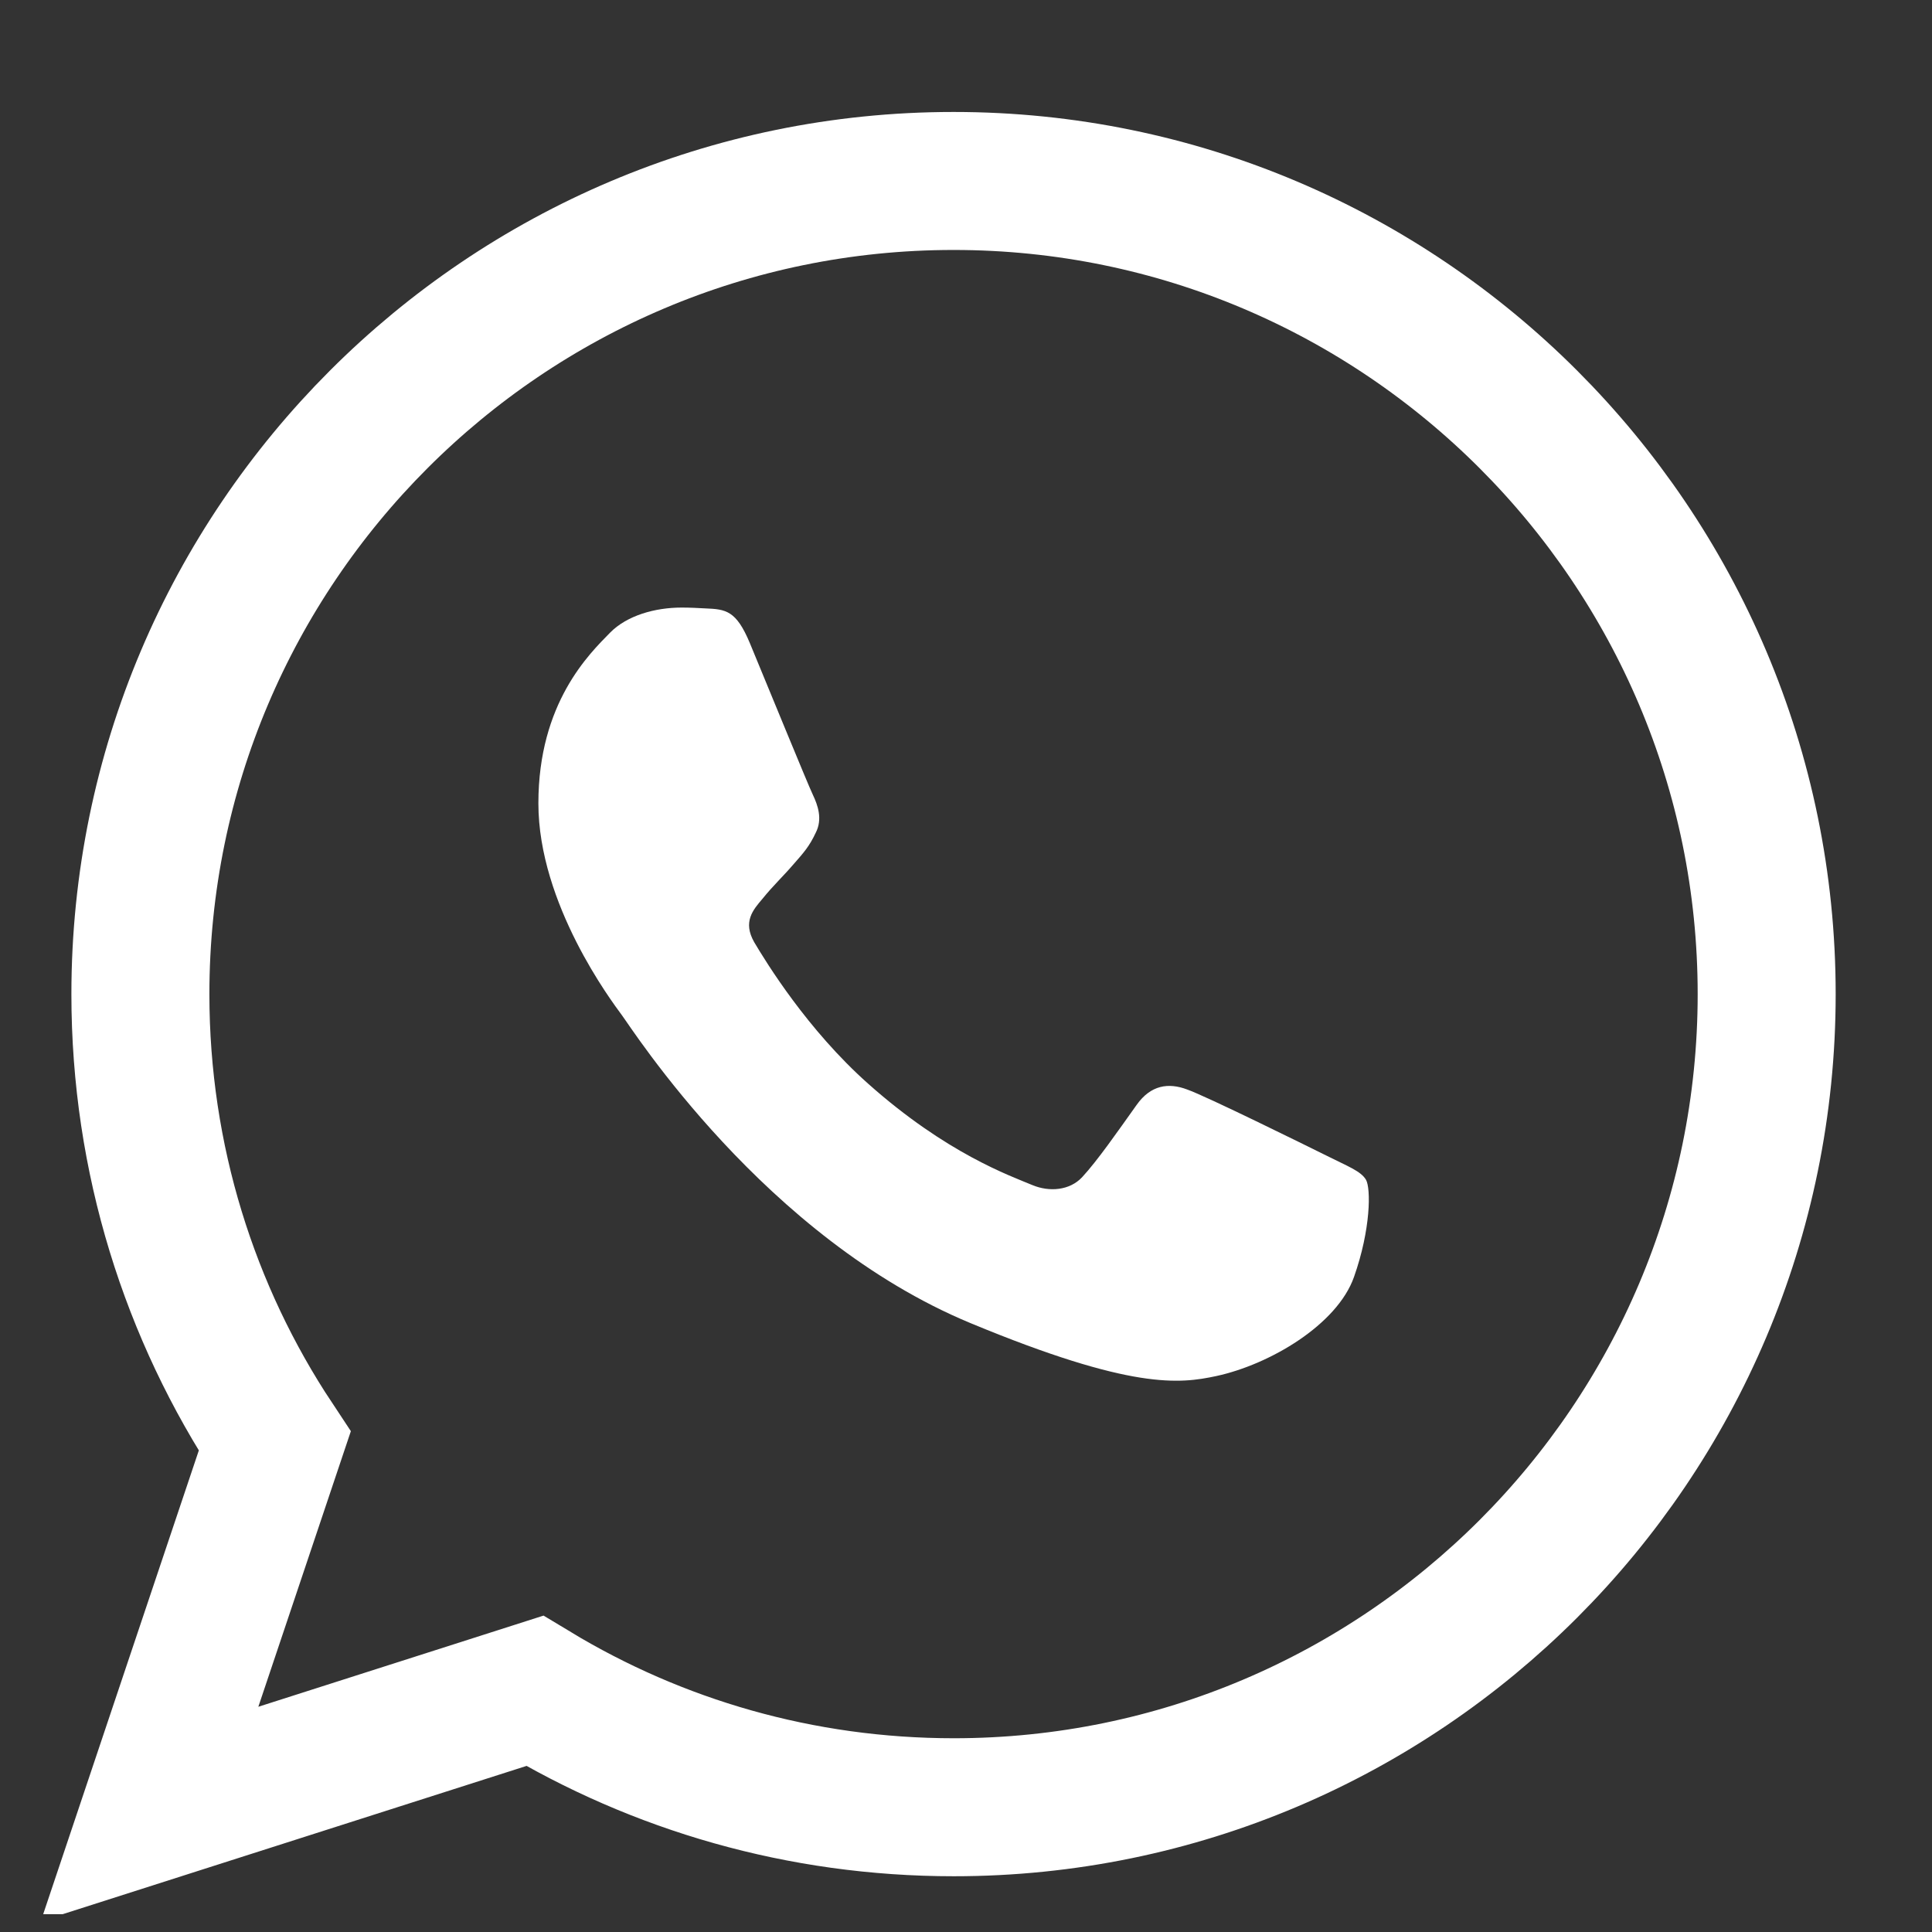
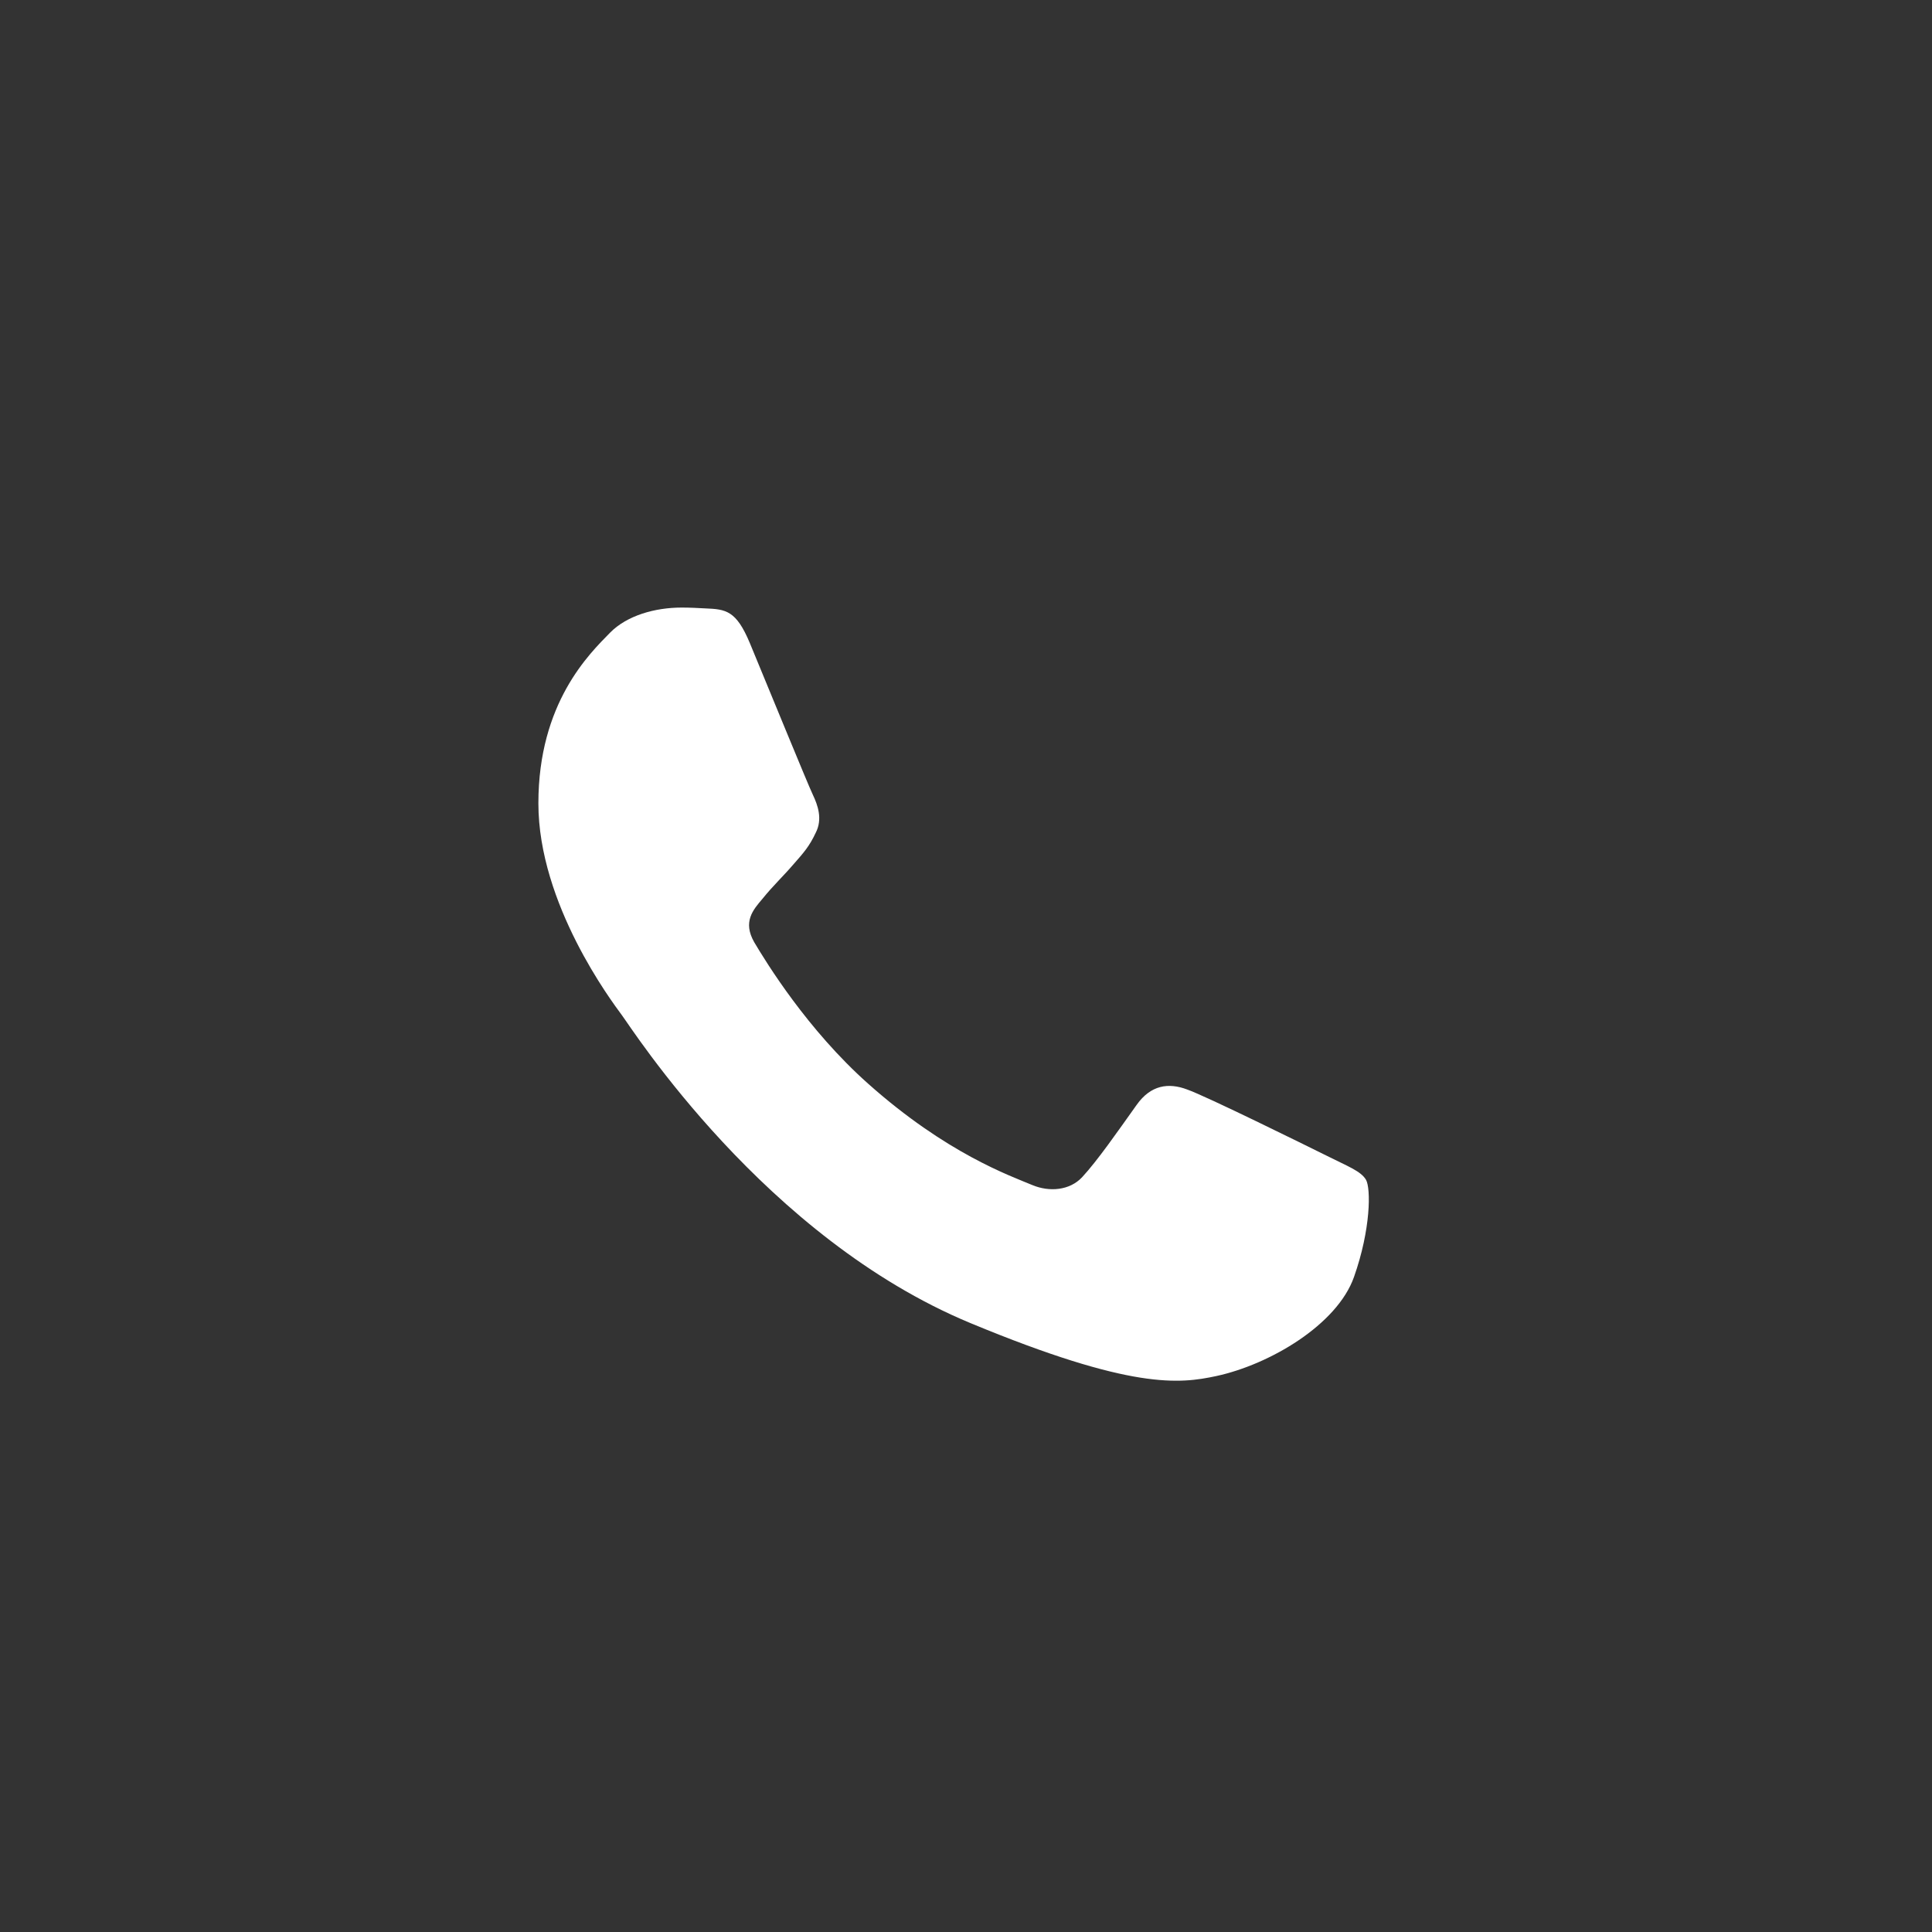
<svg xmlns="http://www.w3.org/2000/svg" width="21" height="21" viewBox="0 0 21 21" fill="none">
  <rect x="0" y="0" width="21" height="21" fill="#333333" stroke="none" />
  <g clip-path="url(#clip0_1638_3882)">
-     <path d="M5.812 18.379C7.145 19.184 8.701 19.644 10.367 19.644C15.241 19.644 19.203 15.68 19.203 10.806C19.203 5.932 15.241 1.967 10.367 1.967H10.363C5.489 1.967 1.526 5.931 1.526 10.806C1.526 12.598 2.062 14.271 2.986 15.665L2.097 18.313L1.626 19.717L3.037 19.266L5.812 18.379Z" stroke="white" stroke-width="1.5" />
    <path d="M14.717 13.881C14.533 14.4 13.803 14.831 13.221 14.957C12.823 15.042 12.303 15.109 10.552 14.383C8.312 13.455 6.869 11.179 6.757 11.031C6.649 10.884 5.852 9.826 5.852 8.732C5.852 7.639 6.407 7.106 6.631 6.877C6.815 6.69 7.119 6.604 7.41 6.604C7.505 6.604 7.589 6.609 7.666 6.613C7.89 6.622 8.002 6.635 8.15 6.989C8.334 7.432 8.781 8.526 8.835 8.638C8.889 8.751 8.943 8.903 8.867 9.051C8.796 9.203 8.733 9.271 8.62 9.4C8.508 9.53 8.401 9.629 8.289 9.768C8.186 9.889 8.07 10.019 8.199 10.243C8.329 10.462 8.777 11.193 9.436 11.779C10.287 12.537 10.977 12.779 11.223 12.882C11.407 12.958 11.626 12.94 11.761 12.797C11.931 12.613 12.142 12.308 12.356 12.008C12.509 11.793 12.701 11.766 12.903 11.842C13.109 11.914 14.198 12.452 14.422 12.563C14.646 12.676 14.793 12.729 14.848 12.824C14.901 12.918 14.901 13.361 14.717 13.881Z" fill="white" />
  </g>
  <defs>
    <clipPath id="clip0_1638_3882">
      <rect width="20" height="20" fill="white" transform="translate(0.365 0.806)" />
    </clipPath>
  </defs>
</svg>